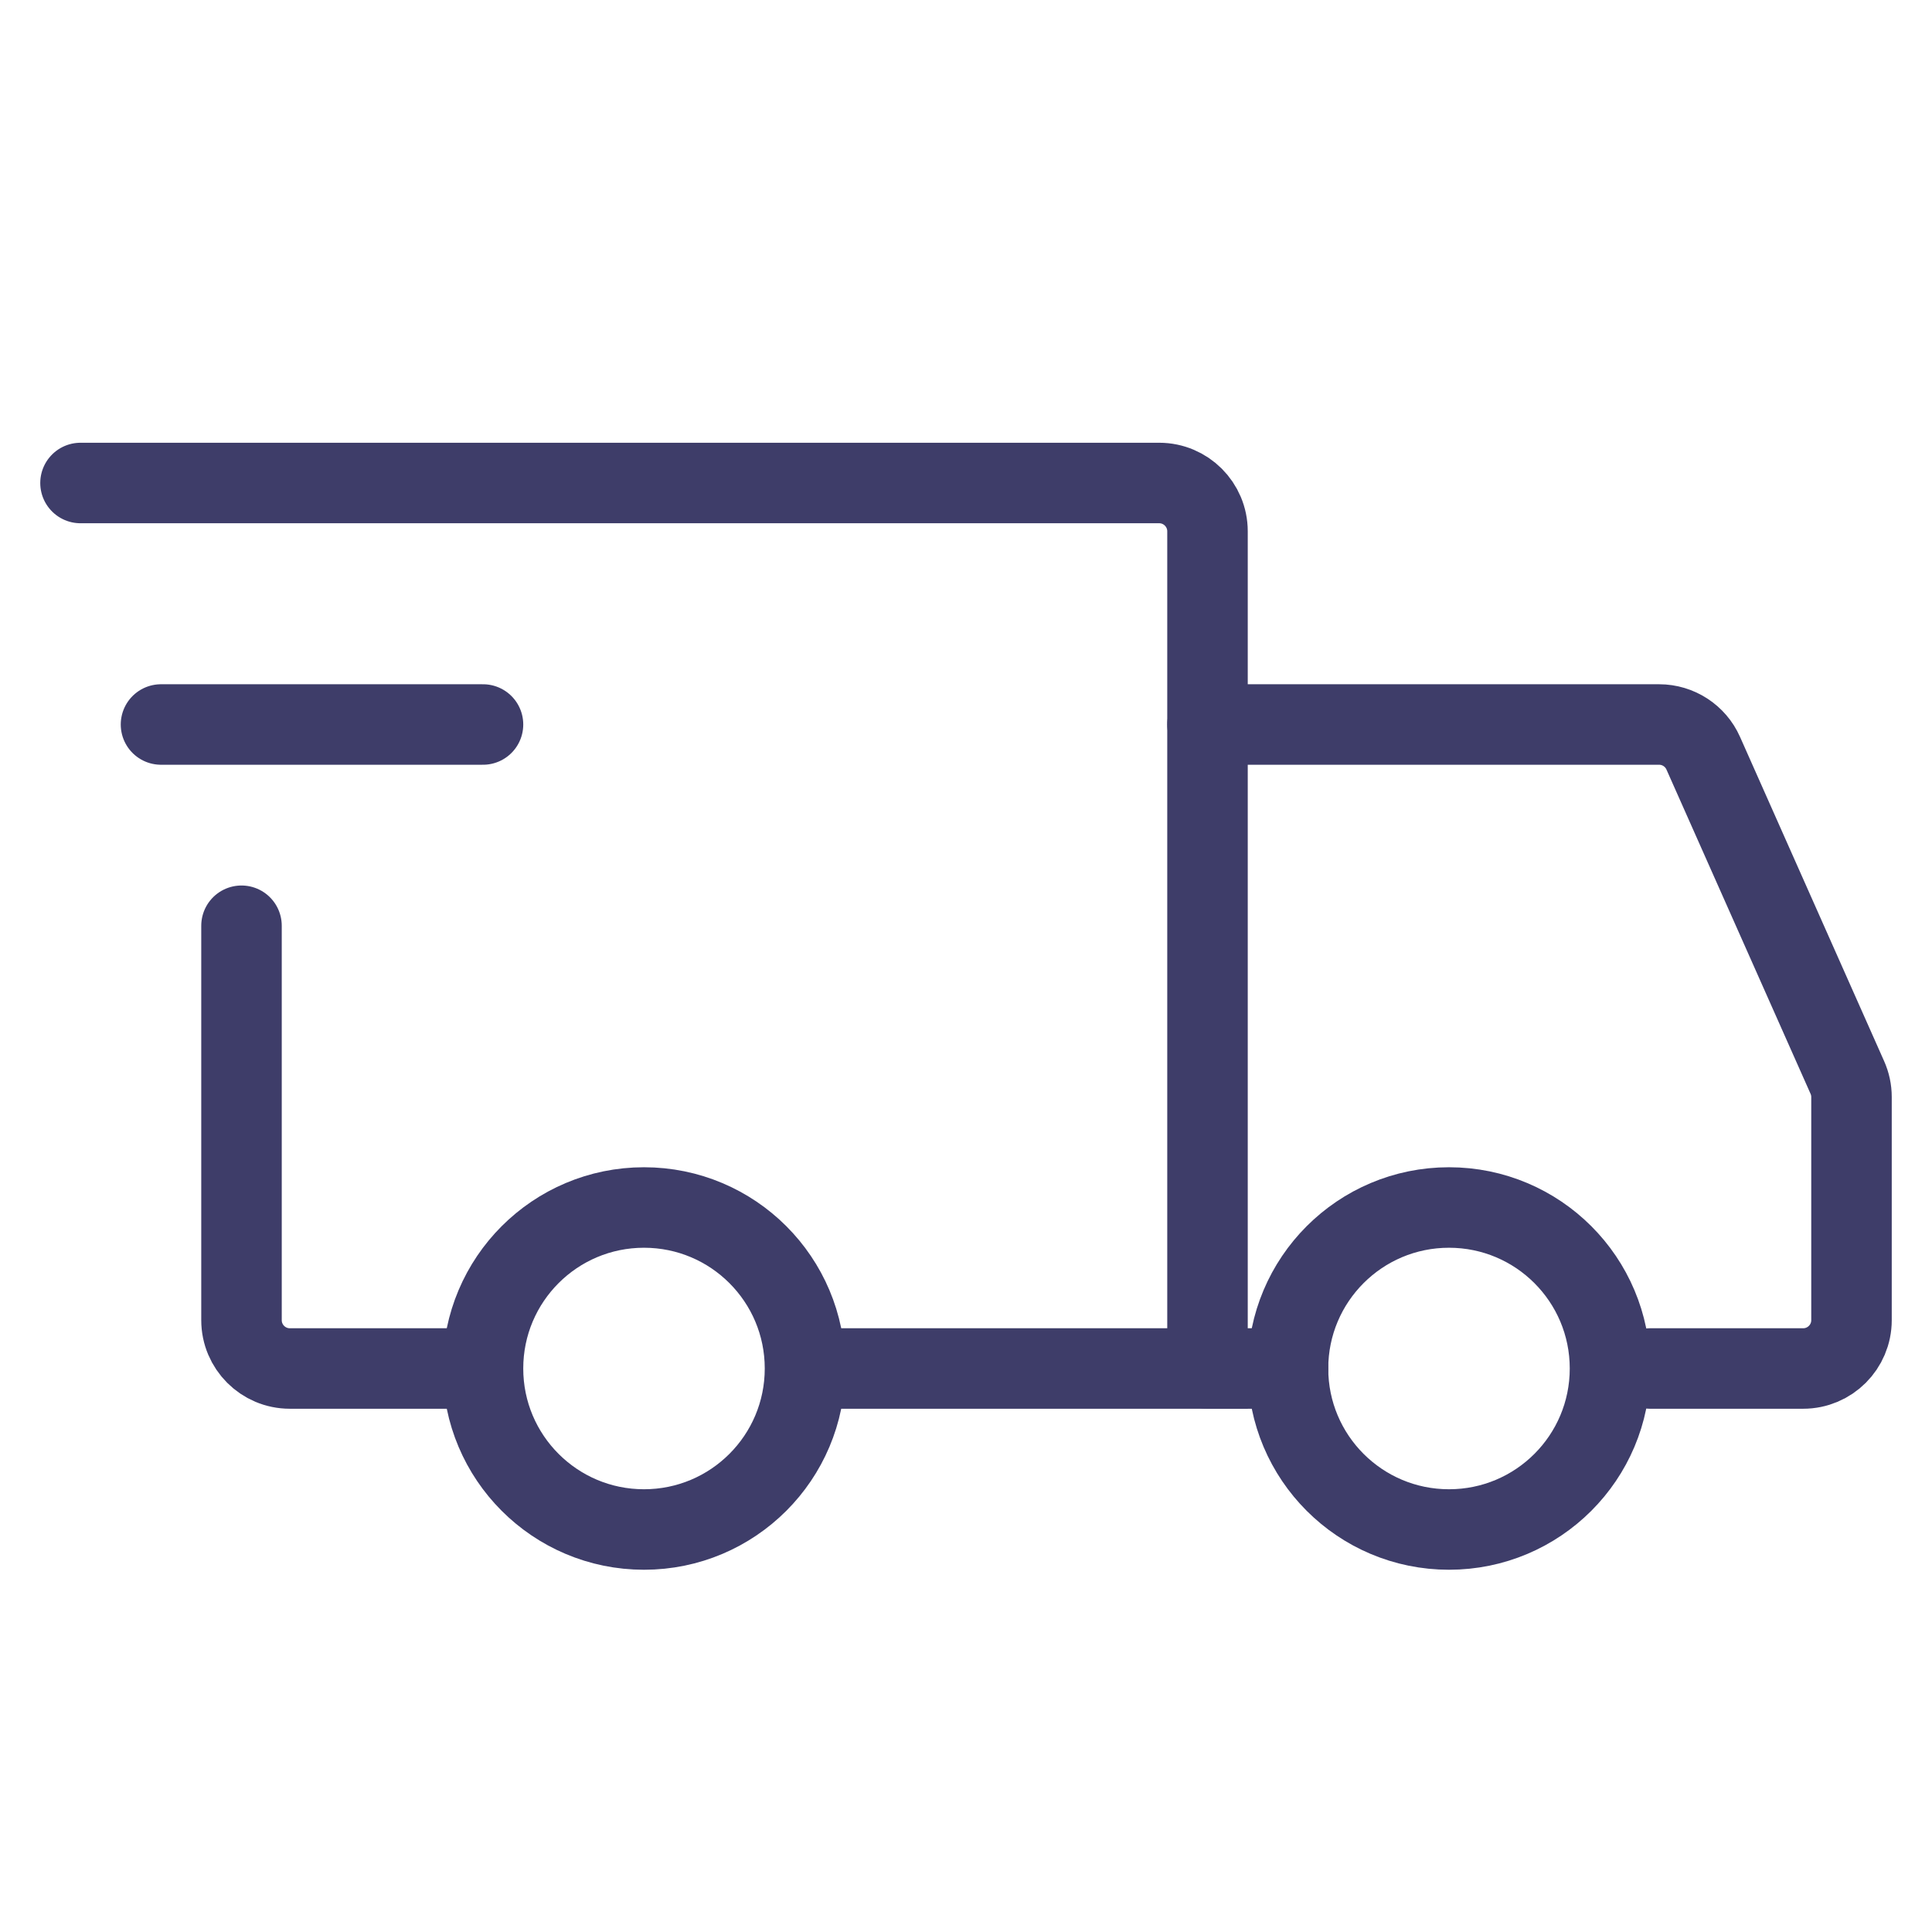
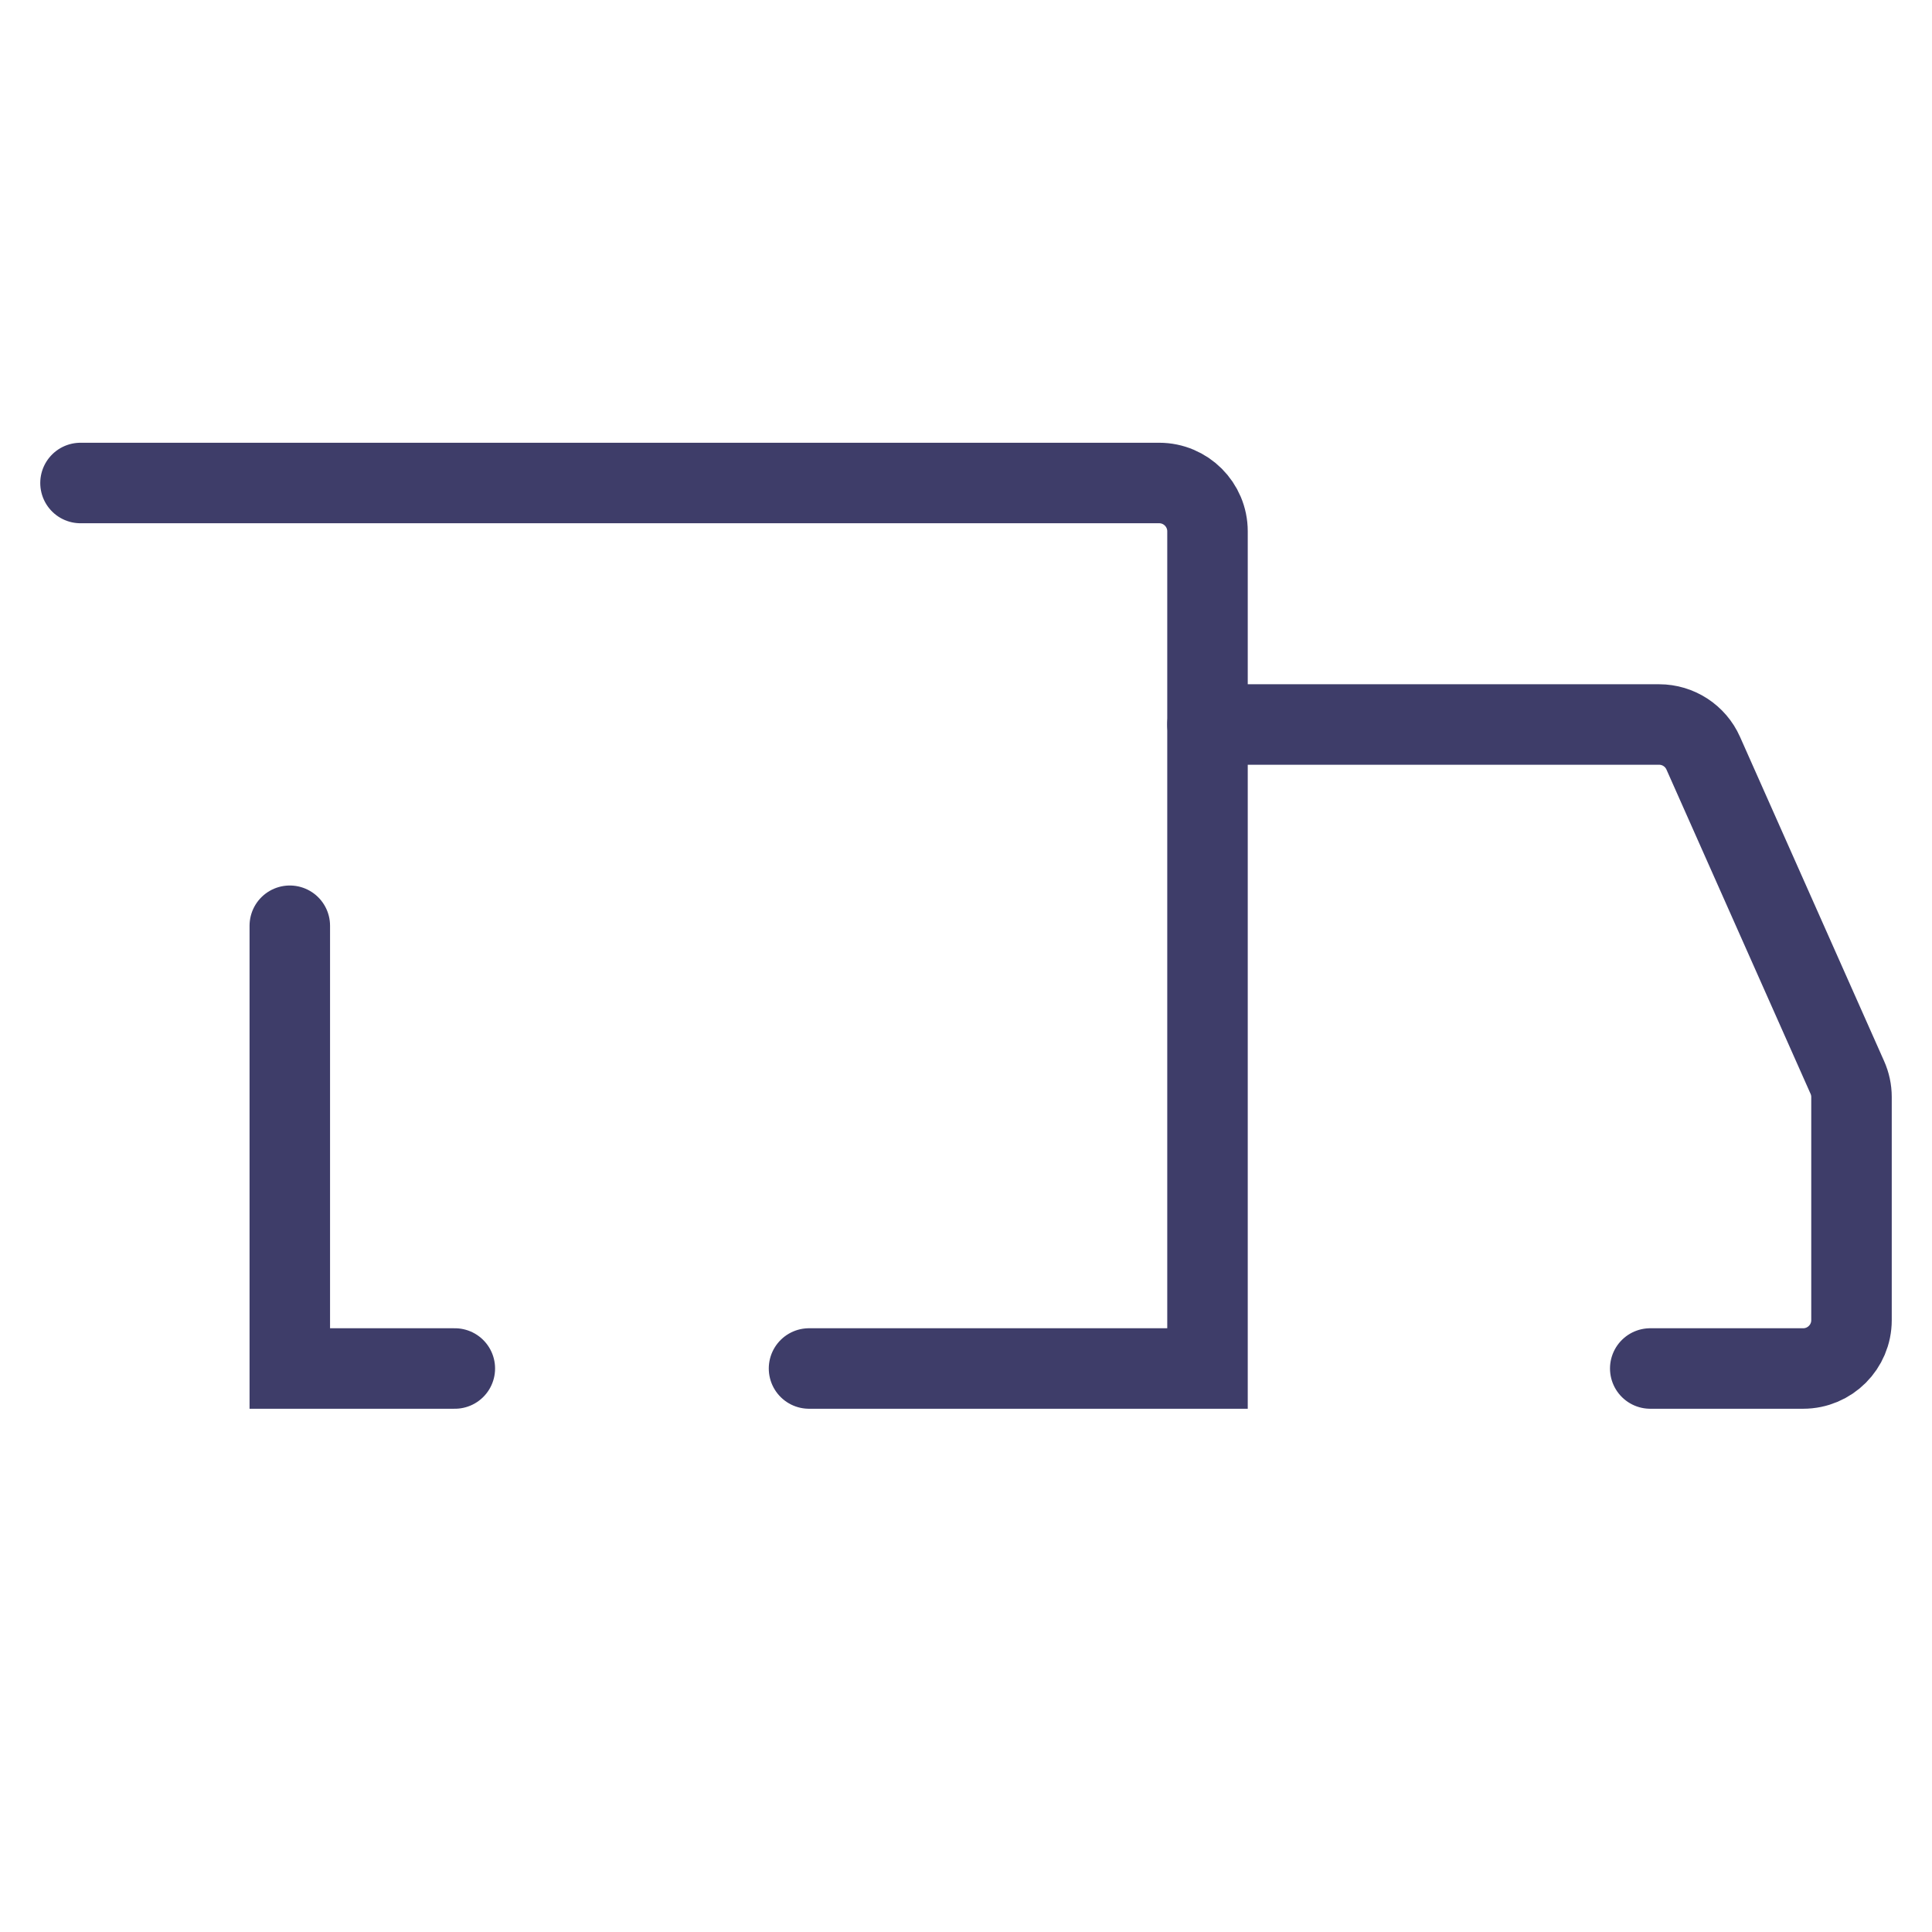
<svg xmlns="http://www.w3.org/2000/svg" color="#3e3d69" fill="none" viewBox="0 0 24 24" stroke-width="1" height="26px" width="26px">
-   <path stroke-linejoin="round" stroke-linecap="round" stroke-miterlimit="1.5" stroke-width="1" stroke="#3e3d69" d="M8 19C9.105 19 10 18.105 10 17C10 15.895 9.105 15 8 15C6.895 15 6 15.895 6 17C6 18.105 6.895 19 8 19Z" />
-   <path stroke-linejoin="round" stroke-linecap="round" stroke-miterlimit="1.5" stroke-width="1" stroke="#3e3d69" d="M18 19C19.105 19 20 18.105 20 17C20 15.895 19.105 15 18 15C16.895 15 16 15.895 16 17C16 18.105 16.895 19 18 19Z" />
  <path stroke-linecap="round" stroke-width="1" stroke="#3e3d69" d="M10.05 17H15V6.6C15 6.269 14.731 6 14.4 6H1" />
-   <path stroke-linecap="round" stroke-width="1" stroke="#3e3d69" d="M5.65 17H3.6C3.269 17 3 16.731 3 16.4V11.5" />
-   <path stroke-linejoin="round" stroke-linecap="round" stroke-width="1" stroke="#3e3d69" d="M2 9L6 9" />
+   <path stroke-linecap="round" stroke-width="1" stroke="#3e3d69" d="M5.65 17H3.6V11.5" />
  <path stroke-linecap="round" stroke-width="1" stroke="#3e3d69" d="M15 9H20.61C20.847 9 21.062 9.14 21.158 9.356L22.948 13.384C22.982 13.46 23 13.543 23 13.627V16.4C23 16.731 22.731 17 22.4 17H20.5" />
-   <path stroke-linecap="round" stroke-width="1" stroke="#3e3d69" d="M15 17H16" />
</svg>